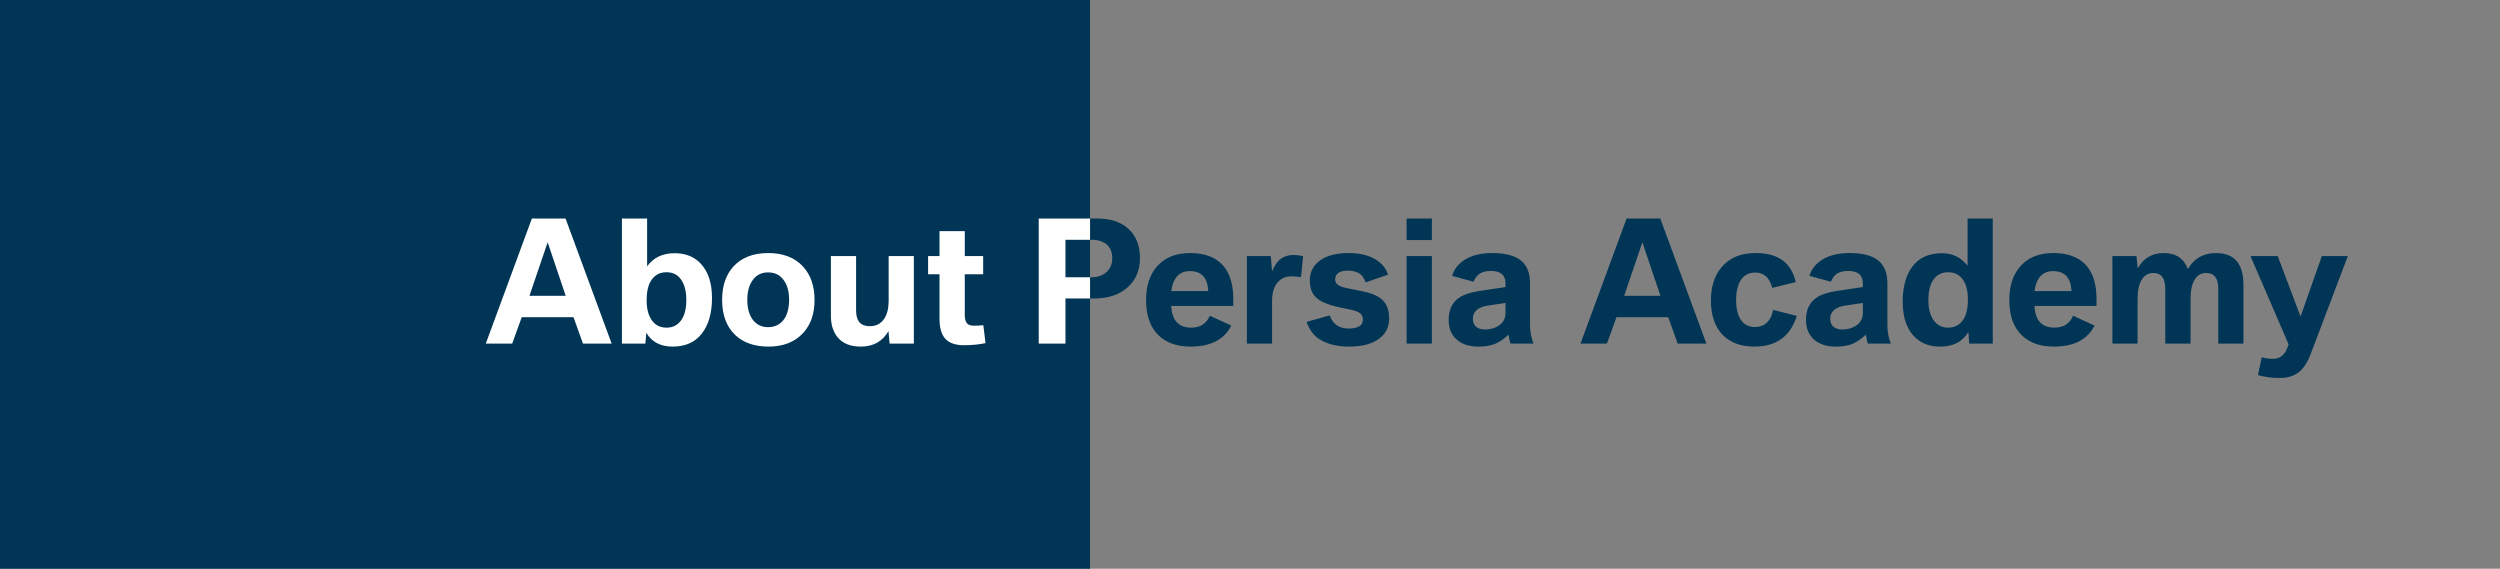
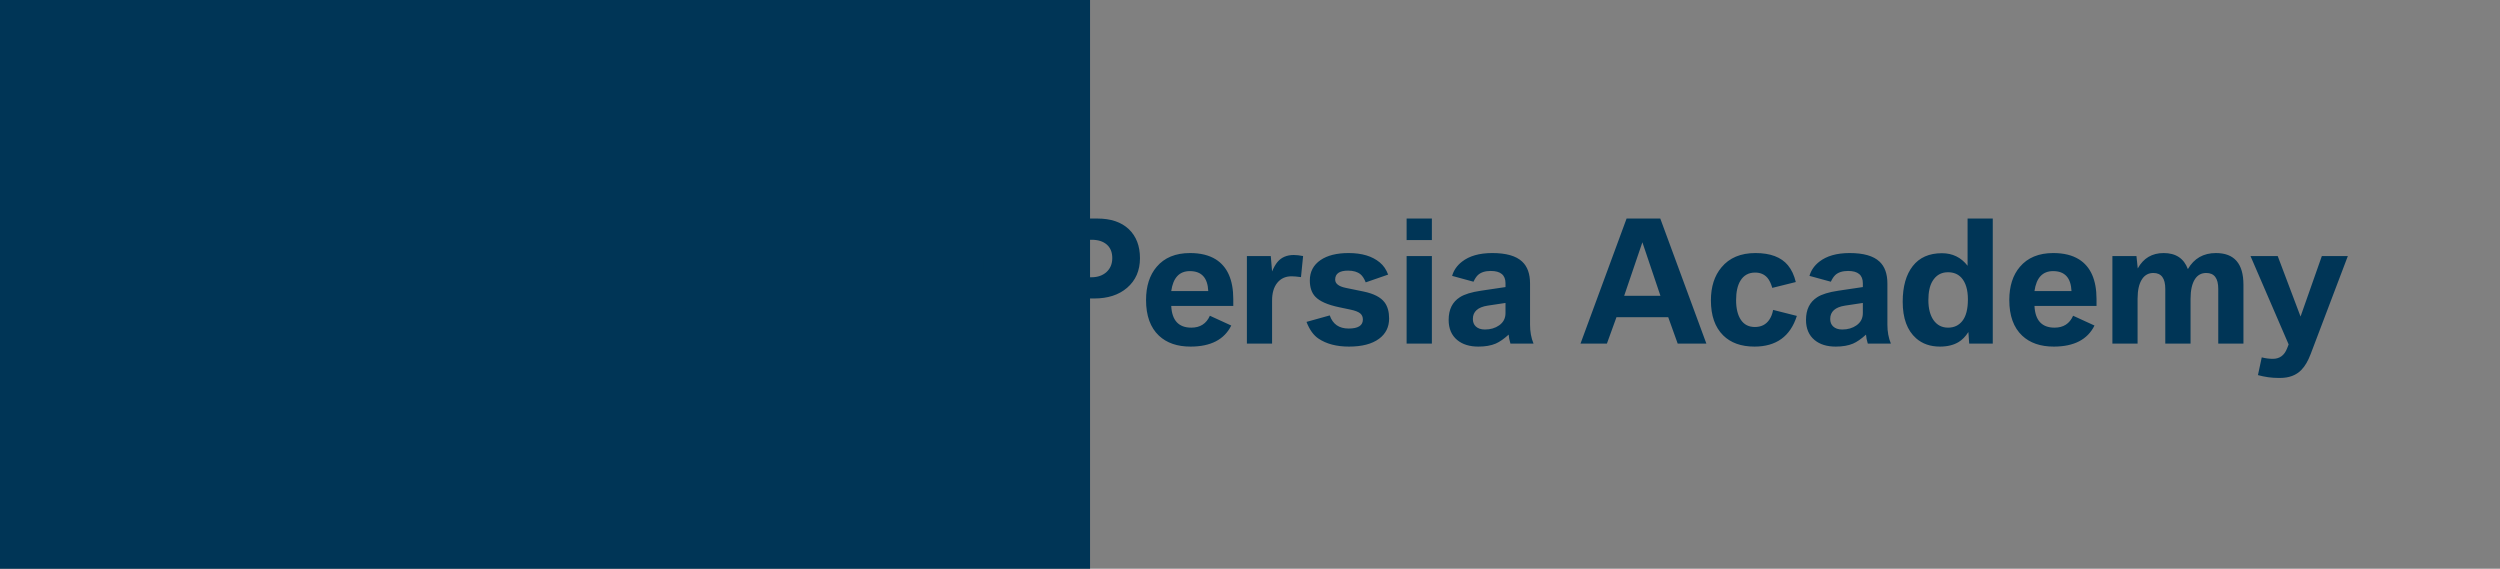
<svg xmlns="http://www.w3.org/2000/svg" width="422" height="96" viewBox="0 0 422 96" fill="none">
  <rect x="0" y="0" width="422" height="96" fill="#808080" stroke="none" />
  <rect width="184" height="96" fill="#003556" />
  <path d="M82 58L89.779 36.891H95.467L103.246 58H98.406L96.807 53.543H88.07L86.457 58H82ZM89.369 49.934H95.494L92.445 40.897L89.369 49.934ZM109.098 56.182L108.934 58H104.982V36.891H109.234V44.957C110.31 43.48 111.85 42.742 113.855 42.742C115.715 42.742 117.191 43.33 118.285 44.506C119.552 45.855 120.186 47.787 120.186 50.303C120.186 52.855 119.607 54.865 118.449 56.332C117.319 57.781 115.678 58.506 113.527 58.506C111.504 58.506 110.027 57.731 109.098 56.182ZM112.475 45.955C111.326 45.955 110.451 46.452 109.85 47.445C109.385 48.22 109.152 49.305 109.152 50.699C109.152 52.121 109.444 53.242 110.027 54.062C110.611 54.892 111.44 55.307 112.516 55.307C113.454 55.307 114.215 54.969 114.799 54.295C115.501 53.475 115.852 52.258 115.852 50.645C115.852 48.967 115.464 47.7 114.689 46.844C114.143 46.251 113.404 45.955 112.475 45.955ZM129.66 42.715C132.221 42.715 134.204 43.494 135.607 45.053C136.865 46.456 137.494 48.316 137.494 50.631C137.494 52.937 136.865 54.783 135.607 56.168C134.195 57.727 132.235 58.506 129.729 58.506C127.368 58.506 125.499 57.859 124.123 56.565C122.637 55.161 121.895 53.183 121.895 50.631C121.895 48.297 122.51 46.438 123.74 45.053C125.135 43.494 127.108 42.715 129.66 42.715ZM129.633 45.982C128.557 45.982 127.705 46.406 127.076 47.254C126.456 48.083 126.146 49.209 126.146 50.631C126.146 52.044 126.456 53.16 127.076 53.98C127.705 54.81 128.562 55.225 129.646 55.225C130.695 55.225 131.538 54.851 132.176 54.103C132.859 53.301 133.201 52.121 133.201 50.562C133.201 48.977 132.786 47.751 131.957 46.885C131.383 46.283 130.608 45.982 129.633 45.982ZM140.256 43.221H144.508V52.312C144.508 53.224 144.672 53.889 145 54.309C145.383 54.81 145.993 55.06 146.832 55.06C147.889 55.06 148.701 54.637 149.266 53.789C149.758 53.042 150.004 52.039 150.004 50.781V43.221H154.256V58H150.168L149.977 55.895C148.965 57.635 147.402 58.506 145.287 58.506C143.501 58.506 142.179 57.954 141.322 56.852C140.611 55.94 140.256 54.755 140.256 53.297V43.221ZM158.59 46.297H156.662V43.221H158.59V39.01H162.855V43.221H165.959V46.297H162.855V53.242C162.855 53.908 163.01 54.382 163.32 54.664C163.548 54.874 163.926 54.978 164.455 54.978C164.92 54.978 165.43 54.951 165.986 54.897L166.355 57.918C165.243 58.155 164.022 58.273 162.691 58.273C161.324 58.273 160.303 57.932 159.629 57.248C158.936 56.546 158.59 55.398 158.59 53.803V46.297ZM175.338 58V36.891H185.25C187.501 36.891 189.26 37.483 190.527 38.668C191.794 39.871 192.428 41.507 192.428 43.576C192.428 45.672 191.699 47.345 190.24 48.594C188.846 49.788 186.995 50.385 184.689 50.385H179.85V58H175.338ZM179.85 46.803H184.225C185.255 46.803 186.093 46.52 186.74 45.955C187.415 45.353 187.752 44.556 187.752 43.562C187.752 42.578 187.442 41.817 186.822 41.279C186.202 40.742 185.355 40.473 184.279 40.473H179.85V46.803ZM208.178 51.643H197.705C197.824 54.085 198.954 55.307 201.096 55.307C202.59 55.307 203.634 54.637 204.227 53.297L207.836 54.951C206.66 57.321 204.368 58.506 200.959 58.506C198.717 58.506 196.939 57.891 195.627 56.66C194.178 55.293 193.453 53.288 193.453 50.645C193.453 48.311 194.05 46.443 195.244 45.039C196.557 43.49 198.434 42.715 200.877 42.715C202.636 42.715 204.085 43.07 205.225 43.781C207.193 45.021 208.178 47.258 208.178 50.494V51.643ZM197.705 49.127H203.953C203.853 46.885 202.818 45.764 200.85 45.764C199.072 45.764 198.024 46.885 197.705 49.127ZM210.475 58V43.221H214.508L214.727 45.818C215.009 45.144 215.314 44.611 215.643 44.219C216.299 43.435 217.215 43.043 218.391 43.043C218.837 43.043 219.361 43.102 219.963 43.221L219.607 46.775C218.915 46.684 218.386 46.639 218.021 46.639C216.992 46.639 216.18 47.012 215.588 47.76C215.014 48.48 214.727 49.469 214.727 50.727V58H210.475ZM220.537 54.336L224.461 53.242C224.971 54.719 226.033 55.457 227.646 55.457C229.251 55.457 230.053 54.951 230.053 53.94C230.053 53.493 229.902 53.147 229.602 52.9C229.283 52.636 228.727 52.422 227.934 52.258L226.047 51.861C224.096 51.451 222.757 50.859 222.027 50.084C221.408 49.437 221.098 48.521 221.098 47.336C221.098 45.878 221.699 44.734 222.902 43.904C224.06 43.111 225.641 42.715 227.646 42.715C229.889 42.715 231.643 43.243 232.91 44.301C233.53 44.811 233.999 45.495 234.318 46.352L230.531 47.664C230.276 47.017 229.975 46.557 229.629 46.283C229.128 45.882 228.435 45.682 227.551 45.682C226.102 45.682 225.377 46.188 225.377 47.199C225.377 47.883 225.974 48.348 227.168 48.594L230.162 49.209C231.894 49.565 233.083 50.18 233.73 51.055C234.232 51.738 234.482 52.641 234.482 53.762C234.482 55.211 233.913 56.355 232.773 57.193C231.579 58.068 229.889 58.506 227.701 58.506C225.623 58.506 223.914 58.059 222.574 57.166C221.727 56.601 221.048 55.658 220.537 54.336ZM237.436 58V43.221H241.701V58H237.436ZM237.436 40.527V36.891H241.701V40.527H237.436ZM254.129 48.457V47.815C254.129 46.429 253.299 45.736 251.641 45.736C250.693 45.736 249.968 45.969 249.467 46.434C249.193 46.698 248.947 47.072 248.729 47.555L245.119 46.57C245.383 45.632 245.935 44.834 246.773 44.178C248.013 43.203 249.722 42.715 251.9 42.715C254.234 42.715 255.911 43.193 256.932 44.15C257.825 44.98 258.271 46.21 258.271 47.842V54.815C258.271 55.99 258.467 57.052 258.859 58H254.963C254.79 57.435 254.689 56.929 254.662 56.482C253.86 57.212 253.131 57.717 252.475 58C251.682 58.337 250.706 58.506 249.549 58.506C248.063 58.506 246.874 58.137 245.98 57.398C245.014 56.596 244.531 55.462 244.531 53.994C244.531 52.244 245.165 50.968 246.432 50.166C247.197 49.674 248.382 49.309 249.986 49.072L254.129 48.457ZM254.129 51.137L251.135 51.588C249.458 51.843 248.619 52.595 248.619 53.844C248.619 54.372 248.783 54.792 249.111 55.102C249.476 55.448 249.991 55.621 250.656 55.621C251.586 55.621 252.383 55.389 253.049 54.924C253.769 54.422 254.129 53.73 254.129 52.846V51.137ZM266.789 58L274.568 36.891H280.256L288.035 58H283.195L281.596 53.543H272.859L271.246 58H266.789ZM274.158 49.934H280.283L277.234 40.897L274.158 49.934ZM303.129 47.609L299.164 48.594C298.945 47.846 298.667 47.277 298.33 46.885C297.82 46.301 297.132 46.01 296.266 46.01C295.163 46.01 294.333 46.47 293.777 47.391C293.294 48.184 293.053 49.277 293.053 50.672C293.053 52.085 293.326 53.197 293.873 54.008C294.411 54.801 295.195 55.197 296.225 55.197C297.273 55.197 298.075 54.801 298.631 54.008C298.959 53.543 299.182 52.978 299.301 52.312L303.307 53.324C302.213 56.779 299.829 58.506 296.156 58.506C293.905 58.506 292.141 57.872 290.865 56.605C289.489 55.238 288.801 53.27 288.801 50.699C288.801 48.402 289.398 46.543 290.592 45.121C291.923 43.517 293.832 42.715 296.32 42.715C298.836 42.715 300.663 43.403 301.803 44.779C302.413 45.518 302.855 46.461 303.129 47.609ZM314.449 48.457V47.815C314.449 46.429 313.62 45.736 311.961 45.736C311.013 45.736 310.288 45.969 309.787 46.434C309.514 46.698 309.268 47.072 309.049 47.555L305.439 46.57C305.704 45.632 306.255 44.834 307.094 44.178C308.333 43.203 310.042 42.715 312.221 42.715C314.554 42.715 316.231 43.193 317.252 44.15C318.145 44.98 318.592 46.21 318.592 47.842V54.815C318.592 55.99 318.788 57.052 319.18 58H315.283C315.11 57.435 315.01 56.929 314.982 56.482C314.18 57.212 313.451 57.717 312.795 58C312.002 58.337 311.027 58.506 309.869 58.506C308.383 58.506 307.194 58.137 306.301 57.398C305.335 56.596 304.852 55.462 304.852 53.994C304.852 52.244 305.485 50.968 306.752 50.166C307.518 49.674 308.702 49.309 310.307 49.072L314.449 48.457ZM314.449 51.137L311.455 51.588C309.778 51.843 308.939 52.595 308.939 53.844C308.939 54.372 309.104 54.792 309.432 55.102C309.796 55.448 310.311 55.621 310.977 55.621C311.906 55.621 312.704 55.389 313.369 54.924C314.089 54.422 314.449 53.73 314.449 52.846V51.137ZM332.127 44.861V36.891H336.379V58H332.4L332.264 56.045C331.781 56.801 331.229 57.367 330.609 57.74C329.762 58.251 328.714 58.506 327.465 58.506C325.842 58.506 324.503 58.041 323.445 57.111C321.932 55.781 321.176 53.721 321.176 50.932C321.176 48.37 321.741 46.365 322.871 44.916C324.001 43.467 325.642 42.742 327.793 42.742C329.589 42.742 331.033 43.449 332.127 44.861ZM328.818 45.955C327.67 45.955 326.795 46.461 326.193 47.473C325.738 48.238 325.51 49.3 325.51 50.658C325.51 52.08 325.801 53.21 326.385 54.049C326.986 54.887 327.802 55.307 328.832 55.307C329.844 55.307 330.646 54.933 331.238 54.185C331.867 53.402 332.182 52.185 332.182 50.535C332.182 48.913 331.817 47.696 331.088 46.885C330.523 46.265 329.766 45.955 328.818 45.955ZM353.893 51.643H343.42C343.538 54.085 344.669 55.307 346.811 55.307C348.305 55.307 349.349 54.637 349.941 53.297L353.551 54.951C352.375 57.321 350.083 58.506 346.674 58.506C344.432 58.506 342.654 57.891 341.342 56.66C339.893 55.293 339.168 53.288 339.168 50.645C339.168 48.311 339.765 46.443 340.959 45.039C342.271 43.49 344.149 42.715 346.592 42.715C348.351 42.715 349.8 43.07 350.939 43.781C352.908 45.021 353.893 47.258 353.893 50.494V51.643ZM343.42 49.127H349.668C349.568 46.885 348.533 45.764 346.564 45.764C344.787 45.764 343.739 46.885 343.42 49.127ZM356.572 58V43.221H360.633L360.852 45.312C361.809 43.581 363.267 42.715 365.227 42.715C367.277 42.715 368.64 43.617 369.314 45.422C370.363 43.617 371.939 42.715 374.045 42.715C377.144 42.715 378.693 44.497 378.693 48.06V58H374.441V48.758C374.441 46.971 373.767 46.078 372.418 46.078C371.598 46.078 370.964 46.42 370.518 47.103C370.016 47.869 369.766 48.981 369.766 50.44V58H365.5V48.758C365.5 46.971 364.83 46.078 363.49 46.078C362.679 46.078 362.046 46.42 361.59 47.103C361.079 47.86 360.824 48.972 360.824 50.44V58H356.572ZM381.141 63.318L381.783 60.324C382.421 60.488 383.046 60.57 383.656 60.57C384.796 60.57 385.593 59.992 386.049 58.834L386.322 58.137L379.883 43.221H384.477L388.332 53.434L391.928 43.221H396.316L390.041 59.764C389.604 60.921 389.084 61.81 388.482 62.43C387.607 63.341 386.404 63.797 384.873 63.797H384.613C383.456 63.797 382.298 63.637 381.141 63.318Z" fill="#003556" />
  <g clip-path="url(#clip0_1201_3618)">
-     <path d="M82 58L89.779 36.891H95.467L103.246 58H98.406L96.807 53.543H88.07L86.457 58H82ZM89.369 49.934H95.494L92.445 40.897L89.369 49.934ZM109.098 56.182L108.934 58H104.982V36.891H109.234V44.957C110.31 43.48 111.85 42.742 113.855 42.742C115.715 42.742 117.191 43.33 118.285 44.506C119.552 45.855 120.186 47.787 120.186 50.303C120.186 52.855 119.607 54.865 118.449 56.332C117.319 57.781 115.678 58.506 113.527 58.506C111.504 58.506 110.027 57.731 109.098 56.182ZM112.475 45.955C111.326 45.955 110.451 46.452 109.85 47.445C109.385 48.22 109.152 49.305 109.152 50.699C109.152 52.121 109.444 53.242 110.027 54.062C110.611 54.892 111.44 55.307 112.516 55.307C113.454 55.307 114.215 54.969 114.799 54.295C115.501 53.475 115.852 52.258 115.852 50.645C115.852 48.967 115.464 47.7 114.689 46.844C114.143 46.251 113.404 45.955 112.475 45.955ZM129.66 42.715C132.221 42.715 134.204 43.494 135.607 45.053C136.865 46.456 137.494 48.316 137.494 50.631C137.494 52.937 136.865 54.783 135.607 56.168C134.195 57.727 132.235 58.506 129.729 58.506C127.368 58.506 125.499 57.859 124.123 56.565C122.637 55.161 121.895 53.183 121.895 50.631C121.895 48.297 122.51 46.438 123.74 45.053C125.135 43.494 127.108 42.715 129.66 42.715ZM129.633 45.982C128.557 45.982 127.705 46.406 127.076 47.254C126.456 48.083 126.146 49.209 126.146 50.631C126.146 52.044 126.456 53.16 127.076 53.98C127.705 54.81 128.562 55.225 129.646 55.225C130.695 55.225 131.538 54.851 132.176 54.103C132.859 53.301 133.201 52.121 133.201 50.562C133.201 48.977 132.786 47.751 131.957 46.885C131.383 46.283 130.608 45.982 129.633 45.982ZM140.256 43.221H144.508V52.312C144.508 53.224 144.672 53.889 145 54.309C145.383 54.81 145.993 55.06 146.832 55.06C147.889 55.06 148.701 54.637 149.266 53.789C149.758 53.042 150.004 52.039 150.004 50.781V43.221H154.256V58H150.168L149.977 55.895C148.965 57.635 147.402 58.506 145.287 58.506C143.501 58.506 142.179 57.954 141.322 56.852C140.611 55.94 140.256 54.755 140.256 53.297V43.221ZM158.59 46.297H156.662V43.221H158.59V39.01H162.855V43.221H165.959V46.297H162.855V53.242C162.855 53.908 163.01 54.382 163.32 54.664C163.548 54.874 163.926 54.978 164.455 54.978C164.92 54.978 165.43 54.951 165.986 54.897L166.355 57.918C165.243 58.155 164.022 58.273 162.691 58.273C161.324 58.273 160.303 57.932 159.629 57.248C158.936 56.546 158.59 55.398 158.59 53.803V46.297ZM175.338 58V36.891H185.25C187.501 36.891 189.26 37.483 190.527 38.668C191.794 39.871 192.428 41.507 192.428 43.576C192.428 45.672 191.699 47.345 190.24 48.594C188.846 49.788 186.995 50.385 184.689 50.385H179.85V58H175.338ZM179.85 46.803H184.225C185.255 46.803 186.093 46.52 186.74 45.955C187.415 45.353 187.752 44.556 187.752 43.562C187.752 42.578 187.442 41.817 186.822 41.279C186.202 40.742 185.355 40.473 184.279 40.473H179.85V46.803ZM208.178 51.643H197.705C197.824 54.085 198.954 55.307 201.096 55.307C202.59 55.307 203.634 54.637 204.227 53.297L207.836 54.951C206.66 57.321 204.368 58.506 200.959 58.506C198.717 58.506 196.939 57.891 195.627 56.66C194.178 55.293 193.453 53.288 193.453 50.645C193.453 48.311 194.05 46.443 195.244 45.039C196.557 43.49 198.434 42.715 200.877 42.715C202.636 42.715 204.085 43.07 205.225 43.781C207.193 45.021 208.178 47.258 208.178 50.494V51.643ZM197.705 49.127H203.953C203.853 46.885 202.818 45.764 200.85 45.764C199.072 45.764 198.024 46.885 197.705 49.127ZM210.475 58V43.221H214.508L214.727 45.818C215.009 45.144 215.314 44.611 215.643 44.219C216.299 43.435 217.215 43.043 218.391 43.043C218.837 43.043 219.361 43.102 219.963 43.221L219.607 46.775C218.915 46.684 218.386 46.639 218.021 46.639C216.992 46.639 216.18 47.012 215.588 47.76C215.014 48.48 214.727 49.469 214.727 50.727V58H210.475ZM220.537 54.336L224.461 53.242C224.971 54.719 226.033 55.457 227.646 55.457C229.251 55.457 230.053 54.951 230.053 53.94C230.053 53.493 229.902 53.147 229.602 52.9C229.283 52.636 228.727 52.422 227.934 52.258L226.047 51.861C224.096 51.451 222.757 50.859 222.027 50.084C221.408 49.437 221.098 48.521 221.098 47.336C221.098 45.878 221.699 44.734 222.902 43.904C224.06 43.111 225.641 42.715 227.646 42.715C229.889 42.715 231.643 43.243 232.91 44.301C233.53 44.811 233.999 45.495 234.318 46.352L230.531 47.664C230.276 47.017 229.975 46.557 229.629 46.283C229.128 45.882 228.435 45.682 227.551 45.682C226.102 45.682 225.377 46.188 225.377 47.199C225.377 47.883 225.974 48.348 227.168 48.594L230.162 49.209C231.894 49.565 233.083 50.18 233.73 51.055C234.232 51.738 234.482 52.641 234.482 53.762C234.482 55.211 233.913 56.355 232.773 57.193C231.579 58.068 229.889 58.506 227.701 58.506C225.623 58.506 223.914 58.059 222.574 57.166C221.727 56.601 221.048 55.658 220.537 54.336ZM237.436 58V43.221H241.701V58H237.436ZM237.436 40.527V36.891H241.701V40.527H237.436ZM254.129 48.457V47.815C254.129 46.429 253.299 45.736 251.641 45.736C250.693 45.736 249.968 45.969 249.467 46.434C249.193 46.698 248.947 47.072 248.729 47.555L245.119 46.57C245.383 45.632 245.935 44.834 246.773 44.178C248.013 43.203 249.722 42.715 251.9 42.715C254.234 42.715 255.911 43.193 256.932 44.15C257.825 44.98 258.271 46.21 258.271 47.842V54.815C258.271 55.99 258.467 57.052 258.859 58H254.963C254.79 57.435 254.689 56.929 254.662 56.482C253.86 57.212 253.131 57.717 252.475 58C251.682 58.337 250.706 58.506 249.549 58.506C248.063 58.506 246.874 58.137 245.98 57.398C245.014 56.596 244.531 55.462 244.531 53.994C244.531 52.244 245.165 50.968 246.432 50.166C247.197 49.674 248.382 49.309 249.986 49.072L254.129 48.457ZM254.129 51.137L251.135 51.588C249.458 51.843 248.619 52.595 248.619 53.844C248.619 54.372 248.783 54.792 249.111 55.102C249.476 55.448 249.991 55.621 250.656 55.621C251.586 55.621 252.383 55.389 253.049 54.924C253.769 54.422 254.129 53.73 254.129 52.846V51.137ZM266.789 58L274.568 36.891H280.256L288.035 58H283.195L281.596 53.543H272.859L271.246 58H266.789ZM274.158 49.934H280.283L277.234 40.897L274.158 49.934ZM303.129 47.609L299.164 48.594C298.945 47.846 298.667 47.277 298.33 46.885C297.82 46.301 297.132 46.01 296.266 46.01C295.163 46.01 294.333 46.47 293.777 47.391C293.294 48.184 293.053 49.277 293.053 50.672C293.053 52.085 293.326 53.197 293.873 54.008C294.411 54.801 295.195 55.197 296.225 55.197C297.273 55.197 298.075 54.801 298.631 54.008C298.959 53.543 299.182 52.978 299.301 52.312L303.307 53.324C302.213 56.779 299.829 58.506 296.156 58.506C293.905 58.506 292.141 57.872 290.865 56.605C289.489 55.238 288.801 53.27 288.801 50.699C288.801 48.402 289.398 46.543 290.592 45.121C291.923 43.517 293.832 42.715 296.32 42.715C298.836 42.715 300.663 43.403 301.803 44.779C302.413 45.518 302.855 46.461 303.129 47.609ZM314.449 48.457V47.815C314.449 46.429 313.62 45.736 311.961 45.736C311.013 45.736 310.288 45.969 309.787 46.434C309.514 46.698 309.268 47.072 309.049 47.555L305.439 46.57C305.704 45.632 306.255 44.834 307.094 44.178C308.333 43.203 310.042 42.715 312.221 42.715C314.554 42.715 316.231 43.193 317.252 44.15C318.145 44.98 318.592 46.21 318.592 47.842V54.815C318.592 55.99 318.788 57.052 319.18 58H315.283C315.11 57.435 315.01 56.929 314.982 56.482C314.18 57.212 313.451 57.717 312.795 58C312.002 58.337 311.027 58.506 309.869 58.506C308.383 58.506 307.194 58.137 306.301 57.398C305.335 56.596 304.852 55.462 304.852 53.994C304.852 52.244 305.485 50.968 306.752 50.166C307.518 49.674 308.702 49.309 310.307 49.072L314.449 48.457ZM314.449 51.137L311.455 51.588C309.778 51.843 308.939 52.595 308.939 53.844C308.939 54.372 309.104 54.792 309.432 55.102C309.796 55.448 310.311 55.621 310.977 55.621C311.906 55.621 312.704 55.389 313.369 54.924C314.089 54.422 314.449 53.73 314.449 52.846V51.137ZM332.127 44.861V36.891H336.379V58H332.4L332.264 56.045C331.781 56.801 331.229 57.367 330.609 57.74C329.762 58.251 328.714 58.506 327.465 58.506C325.842 58.506 324.503 58.041 323.445 57.111C321.932 55.781 321.176 53.721 321.176 50.932C321.176 48.37 321.741 46.365 322.871 44.916C324.001 43.467 325.642 42.742 327.793 42.742C329.589 42.742 331.033 43.449 332.127 44.861ZM328.818 45.955C327.67 45.955 326.795 46.461 326.193 47.473C325.738 48.238 325.51 49.3 325.51 50.658C325.51 52.08 325.801 53.21 326.385 54.049C326.986 54.887 327.802 55.307 328.832 55.307C329.844 55.307 330.646 54.933 331.238 54.185C331.867 53.402 332.182 52.185 332.182 50.535C332.182 48.913 331.817 47.696 331.088 46.885C330.523 46.265 329.766 45.955 328.818 45.955ZM353.893 51.643H343.42C343.538 54.085 344.669 55.307 346.811 55.307C348.305 55.307 349.349 54.637 349.941 53.297L353.551 54.951C352.375 57.321 350.083 58.506 346.674 58.506C344.432 58.506 342.654 57.891 341.342 56.66C339.893 55.293 339.168 53.288 339.168 50.645C339.168 48.311 339.765 46.443 340.959 45.039C342.271 43.49 344.149 42.715 346.592 42.715C348.351 42.715 349.8 43.07 350.939 43.781C352.908 45.021 353.893 47.258 353.893 50.494V51.643ZM343.42 49.127H349.668C349.568 46.885 348.533 45.764 346.564 45.764C344.787 45.764 343.739 46.885 343.42 49.127ZM356.572 58V43.221H360.633L360.852 45.312C361.809 43.581 363.267 42.715 365.227 42.715C367.277 42.715 368.64 43.617 369.314 45.422C370.363 43.617 371.939 42.715 374.045 42.715C377.144 42.715 378.693 44.497 378.693 48.06V58H374.441V48.758C374.441 46.971 373.767 46.078 372.418 46.078C371.598 46.078 370.964 46.42 370.518 47.103C370.016 47.869 369.766 48.981 369.766 50.44V58H365.5V48.758C365.5 46.971 364.83 46.078 363.49 46.078C362.679 46.078 362.046 46.42 361.59 47.103C361.079 47.86 360.824 48.972 360.824 50.44V58H356.572ZM381.141 63.318L381.783 60.324C382.421 60.488 383.046 60.57 383.656 60.57C384.796 60.57 385.593 59.992 386.049 58.834L386.322 58.137L379.883 43.221H384.477L388.332 53.434L391.928 43.221H396.316L390.041 59.764C389.604 60.921 389.084 61.81 388.482 62.43C387.607 63.341 386.404 63.797 384.873 63.797H384.613C383.456 63.797 382.298 63.637 381.141 63.318Z" fill="white" />
-   </g>
+     </g>
  <defs>
    <clipPath id="clip0_1201_3618">
      <rect width="102" height="40" fill="white" transform="translate(82 28)" />
    </clipPath>
  </defs>
</svg>